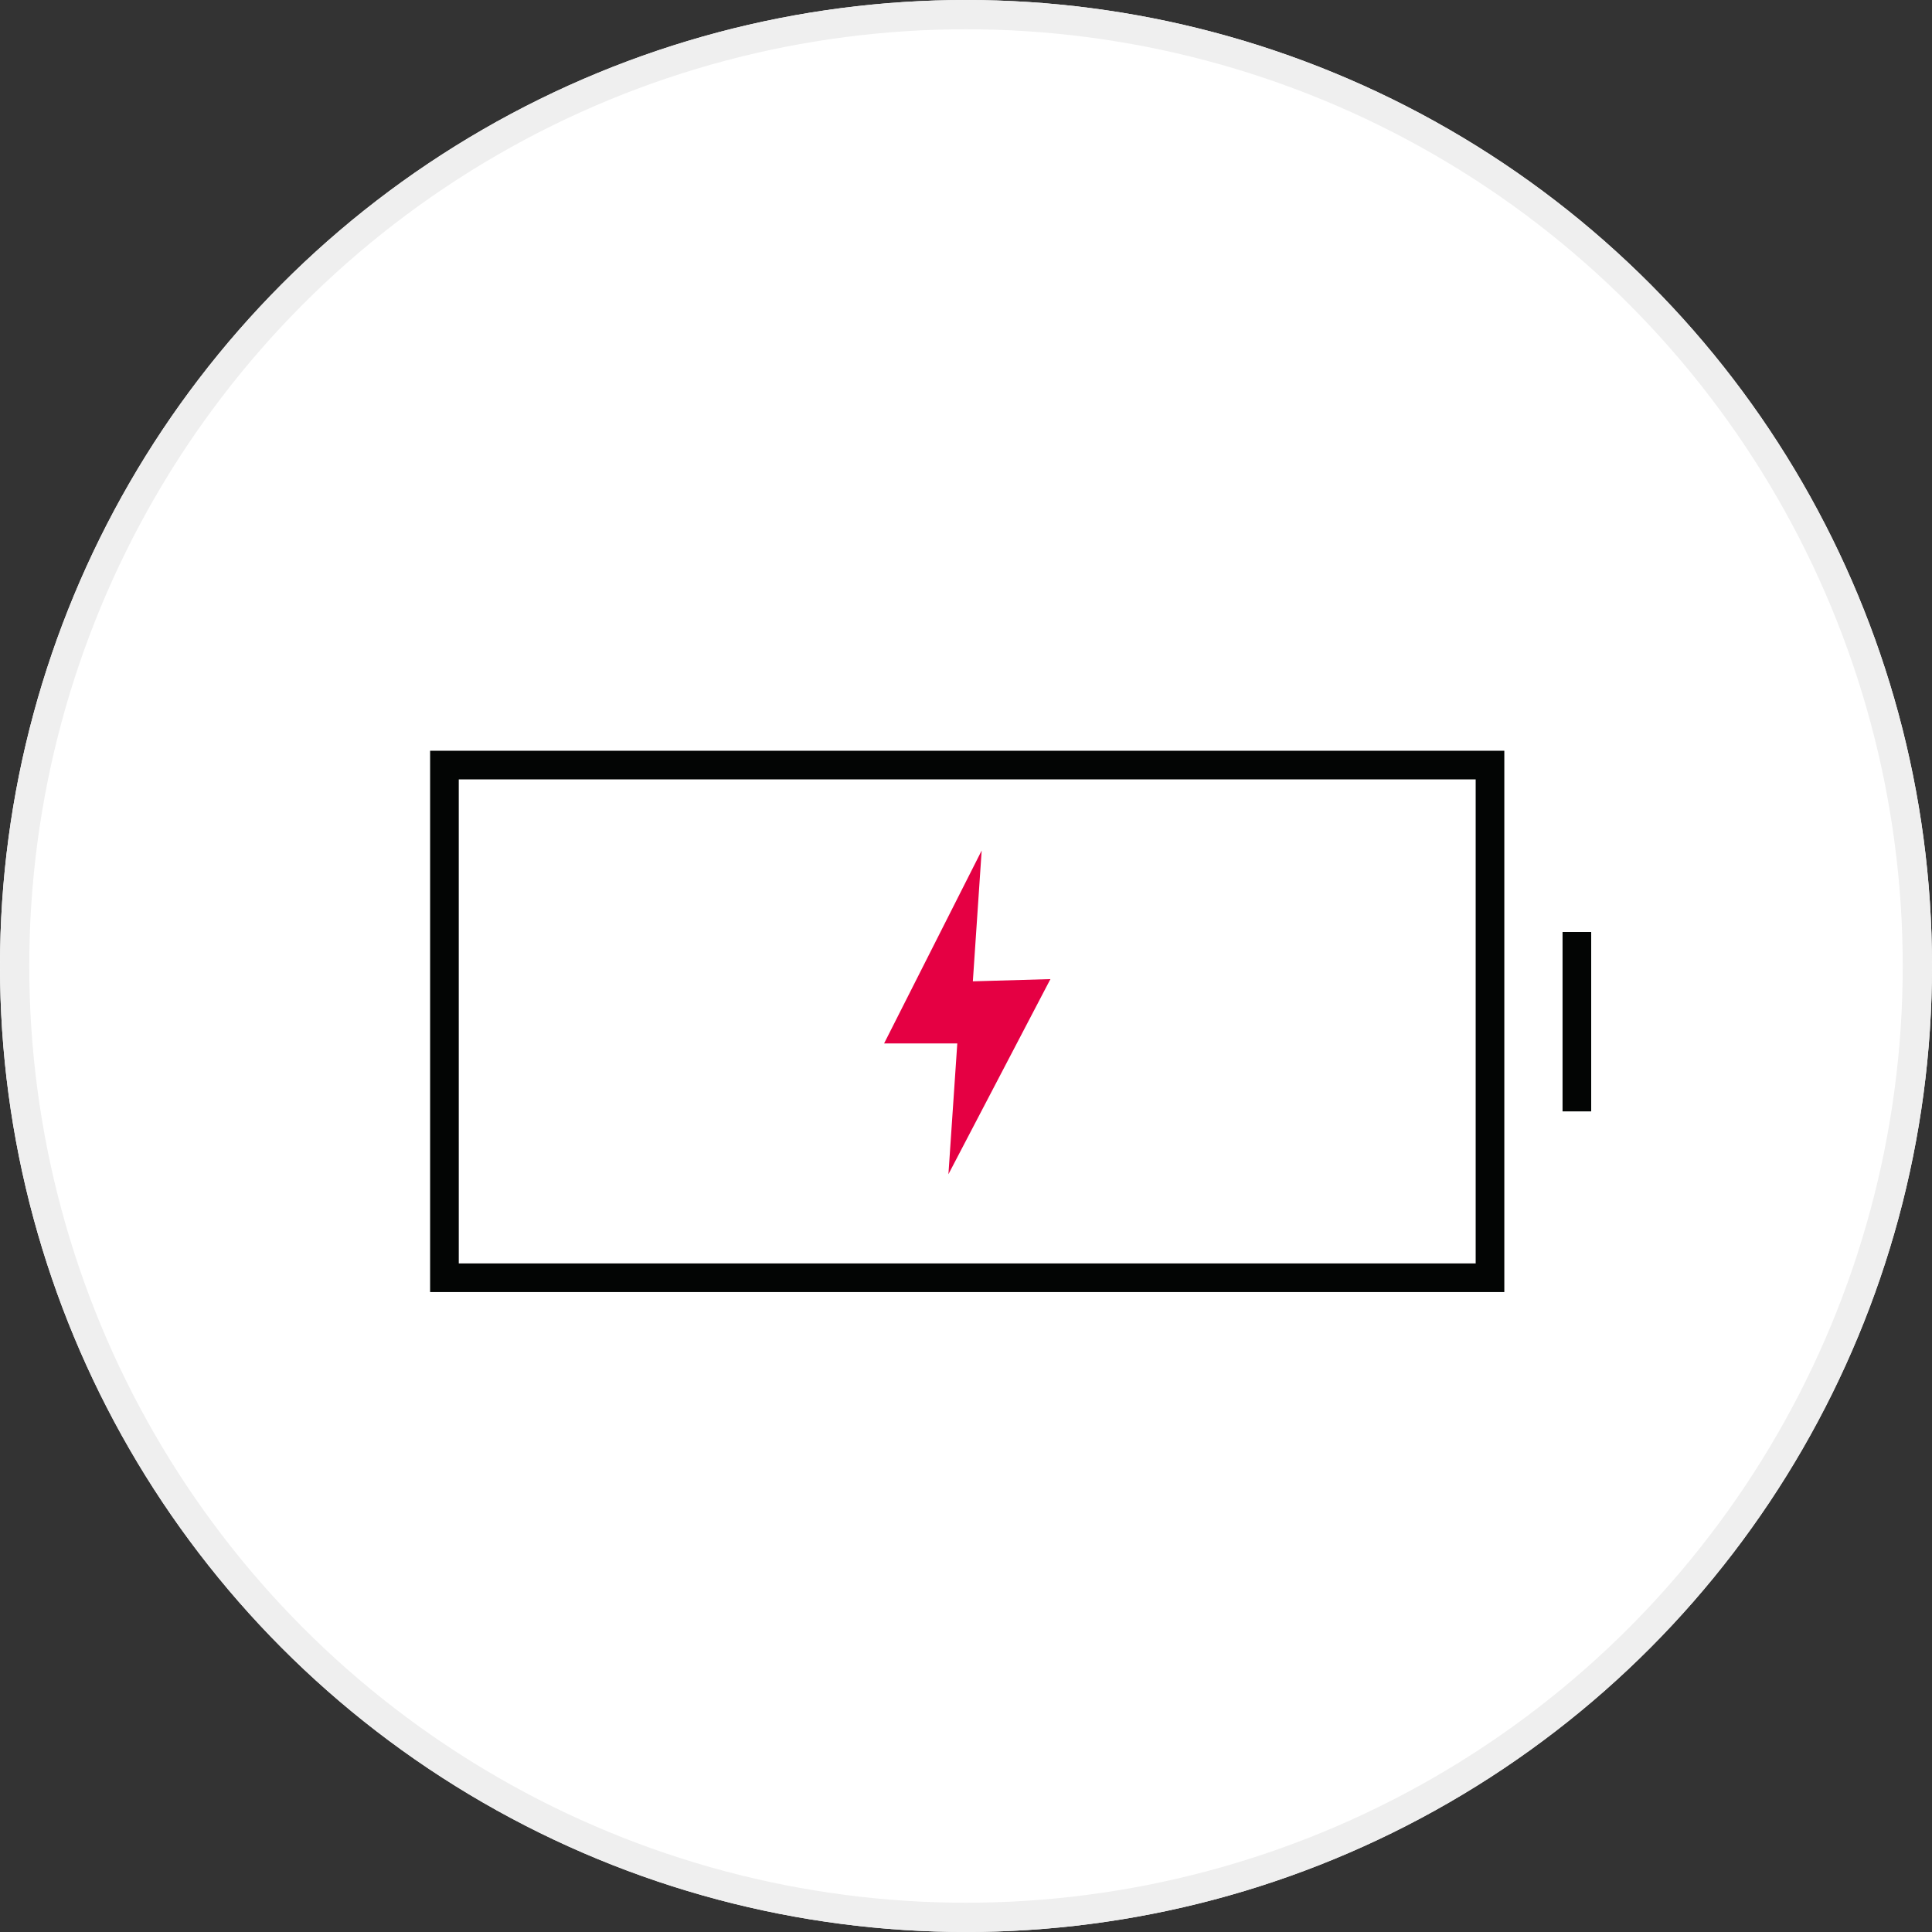
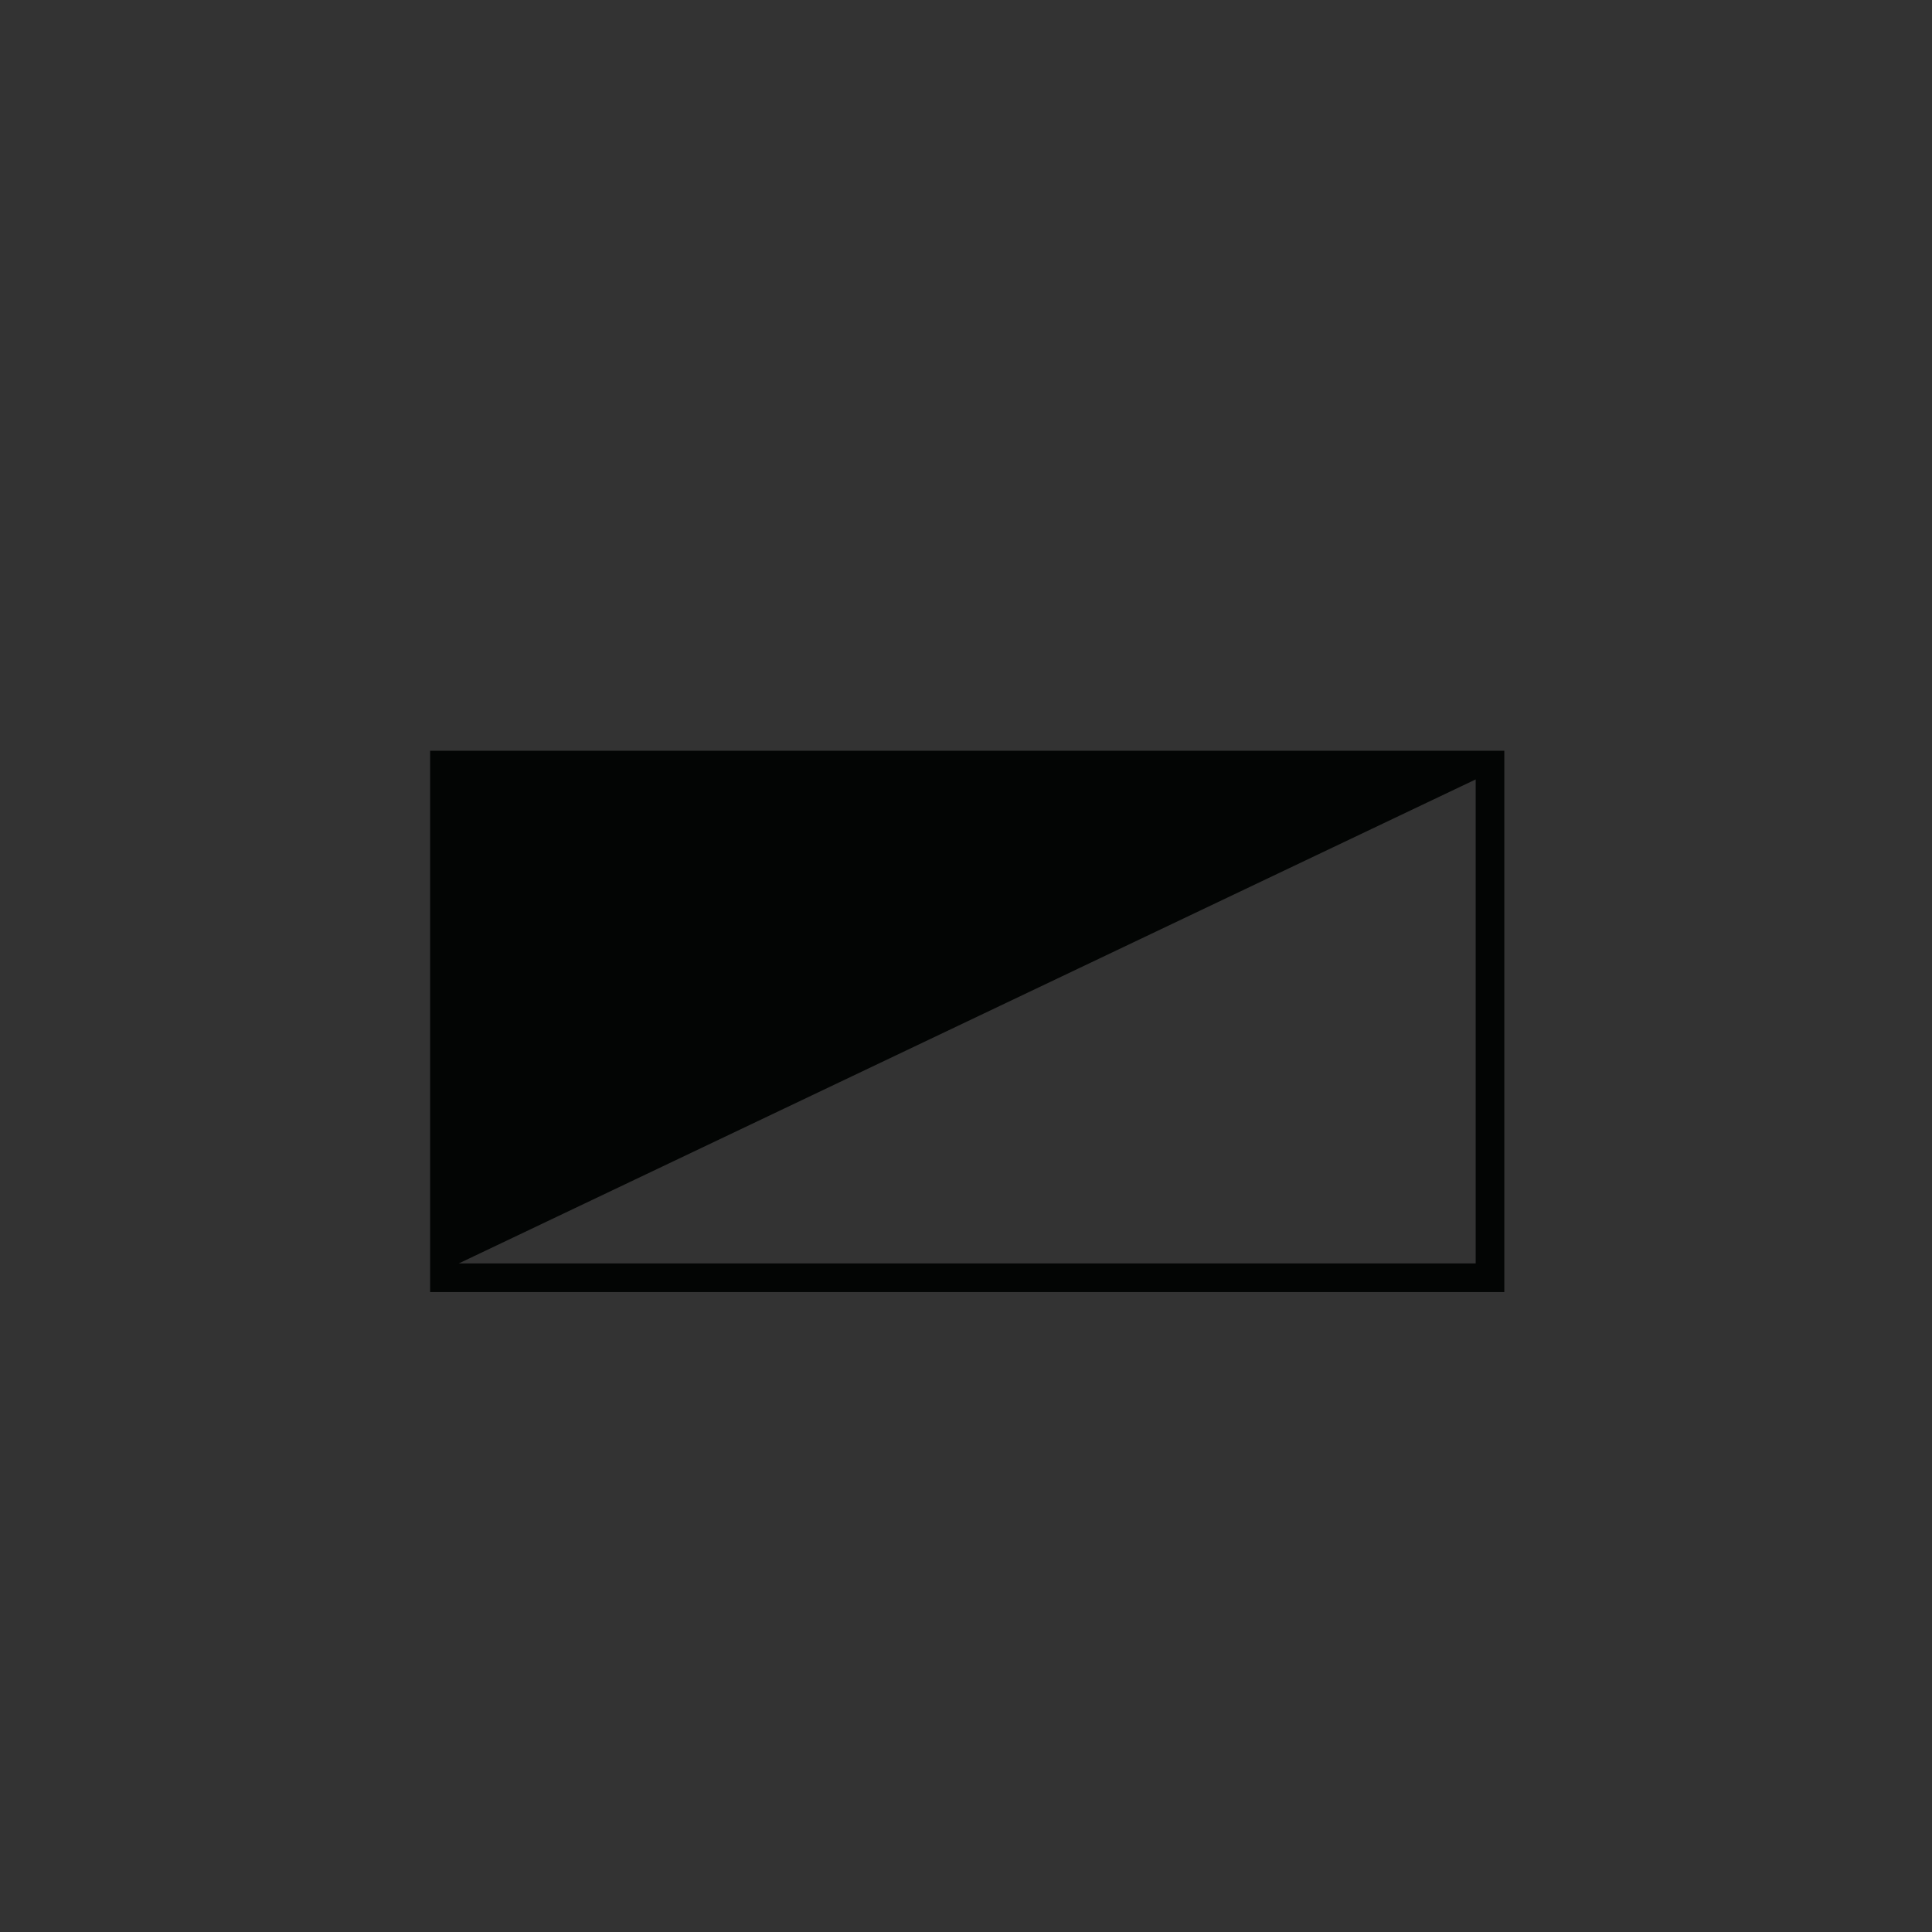
<svg xmlns="http://www.w3.org/2000/svg" width="132" height="132" viewBox="0 0 132 132">
  <rect x="0" y="0" width="132" height="132" fill="#333333" stroke="none" />
  <defs>
    <style>.a{fill:#fff;stroke:#efefef;stroke-width:2px;}.b{fill:#030504;}.c{fill:#e50043;}.d{stroke:none;}.e{fill:none;}</style>
  </defs>
  <g transform="translate(-614 -2661)">
    <g class="a" transform="translate(614 2661)">
-       <circle class="d" cx="66" cy="66" r="66" />
-       <circle class="e" cx="66" cy="66" r="65" />
-     </g>
+       </g>
    <g transform="translate(537.438 2569.511)">
-       <path class="b" d="M179.342,179.767H105.949V142.784h73.393Zm-71.435-1.957h69.478V144.741H107.906Z" transform="translate(0)" />
-       <path class="c" d="M178.725,162.022,172.059,175.2h5l-.606,8.939,6.969-13.333-5.3.152Z" transform="translate(-35.092 -12.422)" />
-       <rect class="b" width="1.957" height="12.256" transform="translate(183.32 155.166)" />
+       <path class="b" d="M179.342,179.767H105.949V142.784h73.393Zm-71.435-1.957h69.478V144.741Z" transform="translate(0)" />
    </g>
  </g>
</svg>